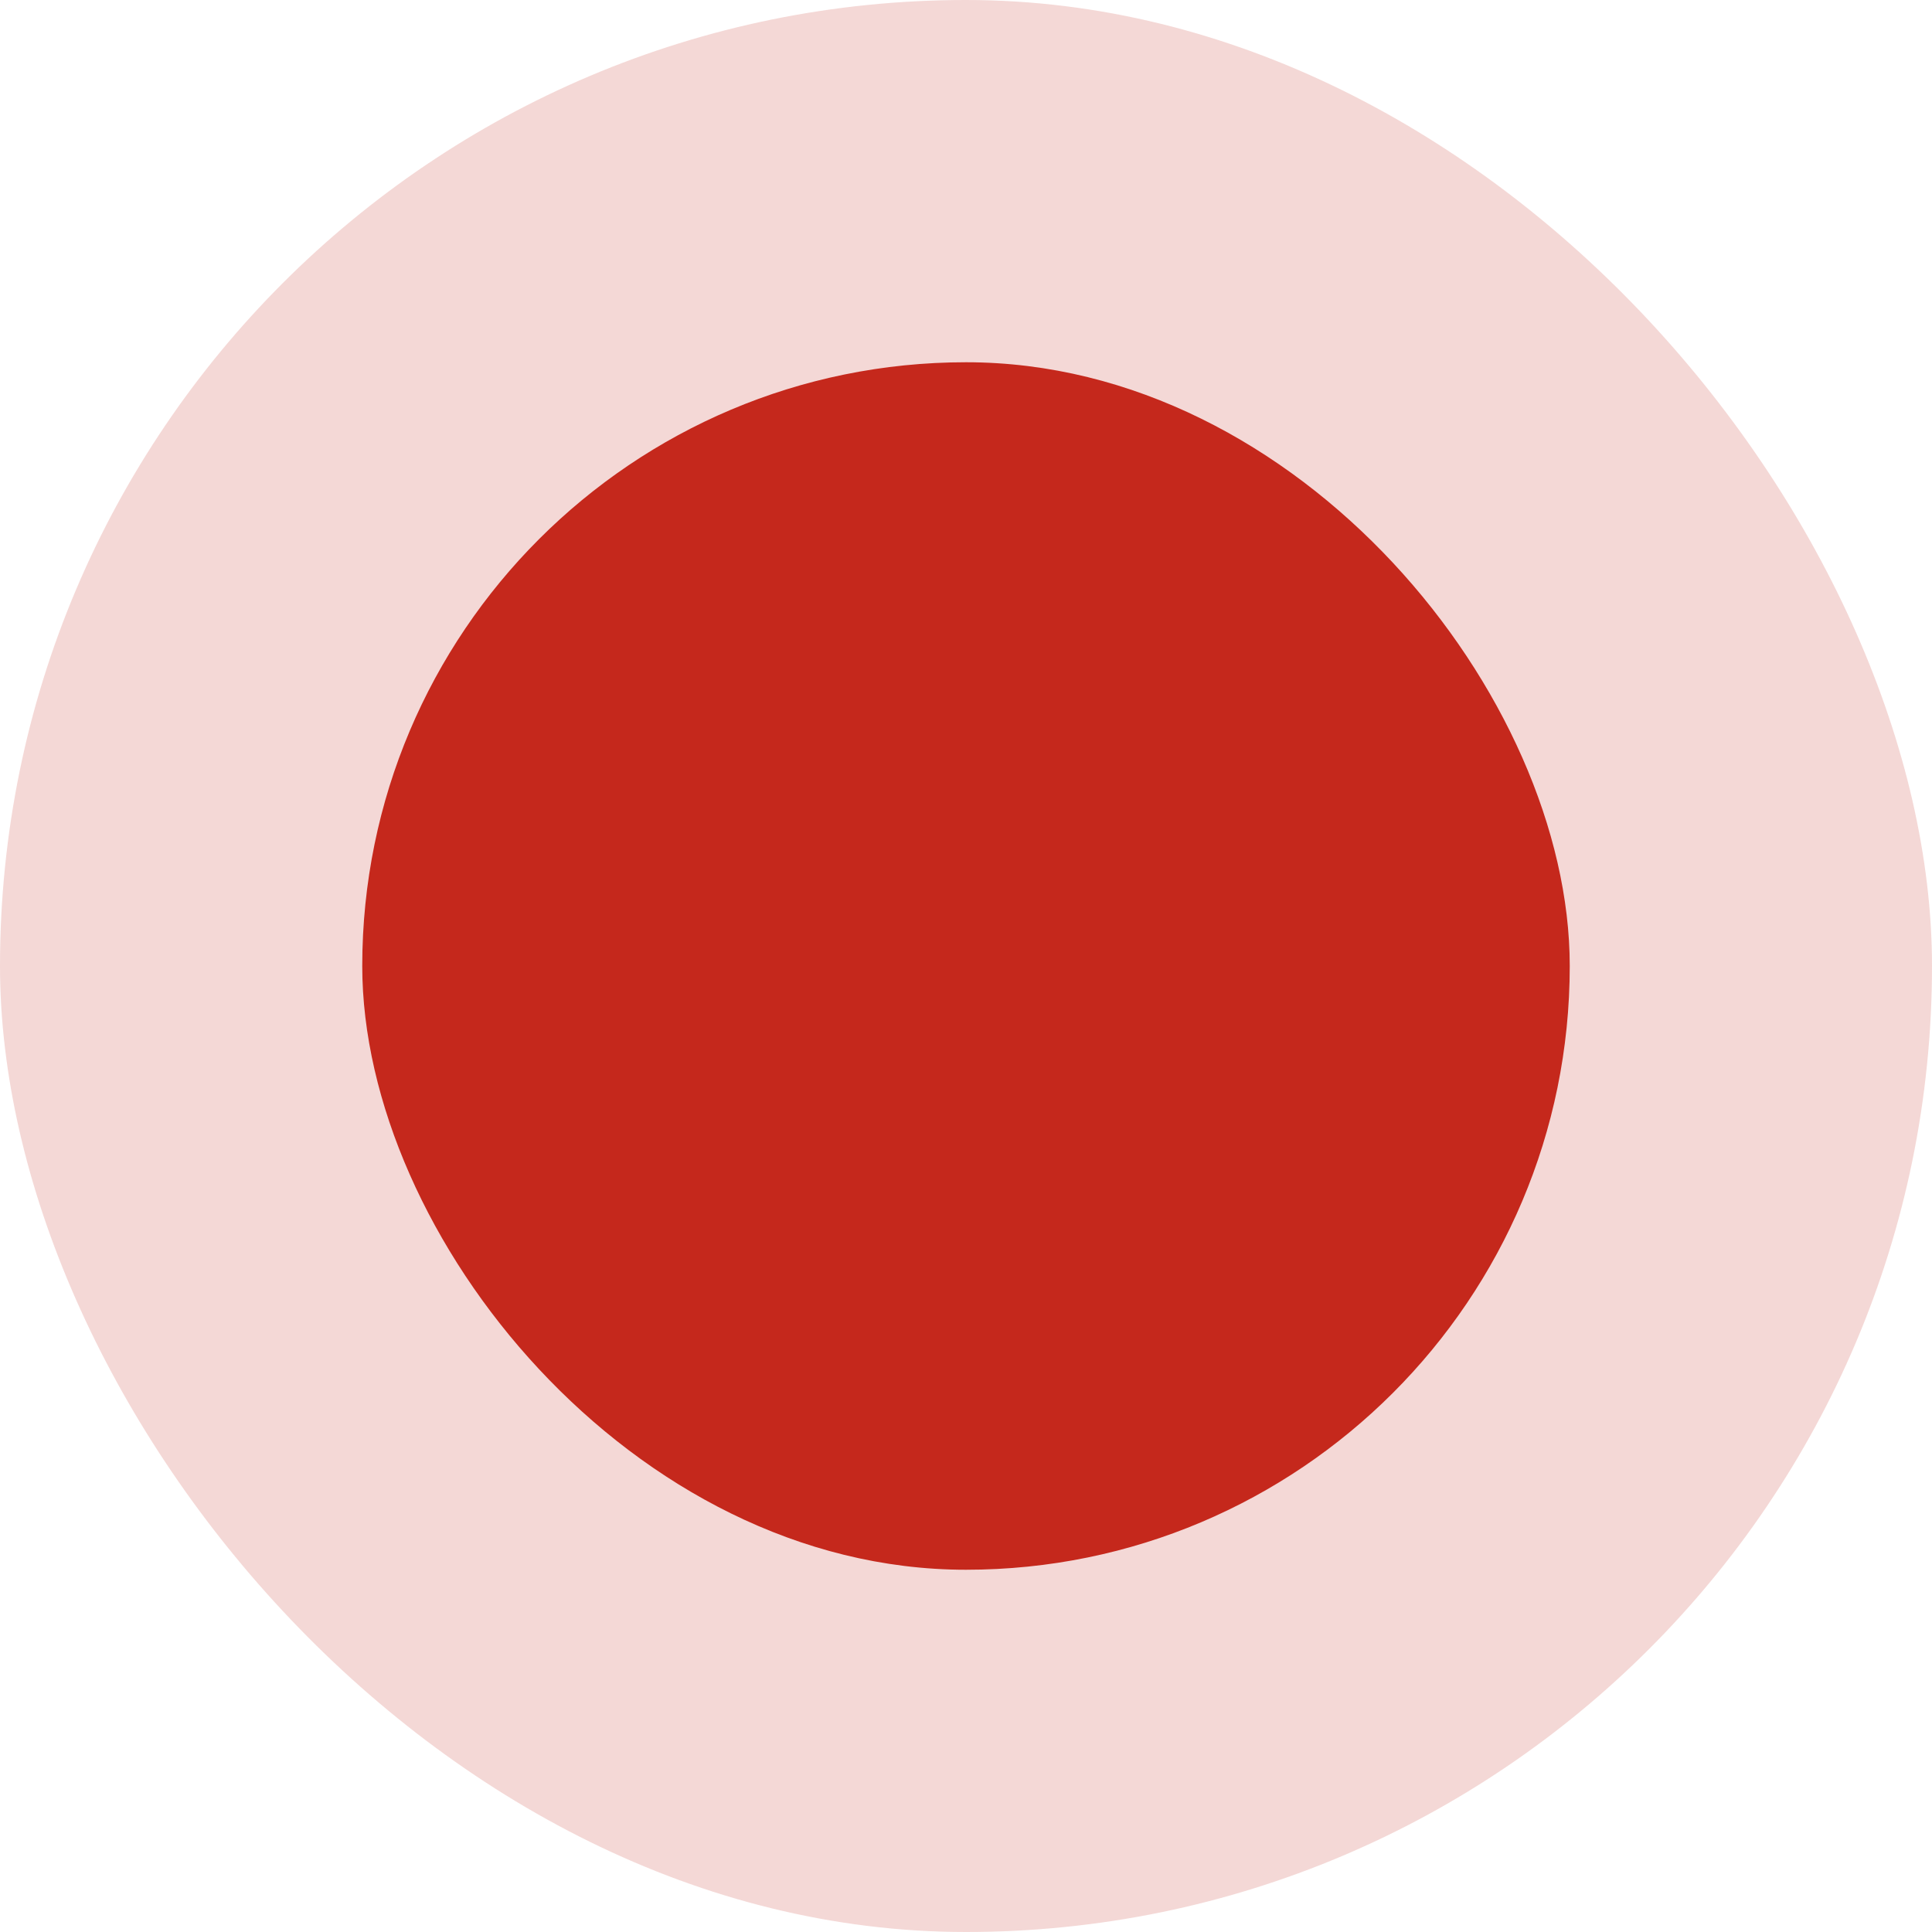
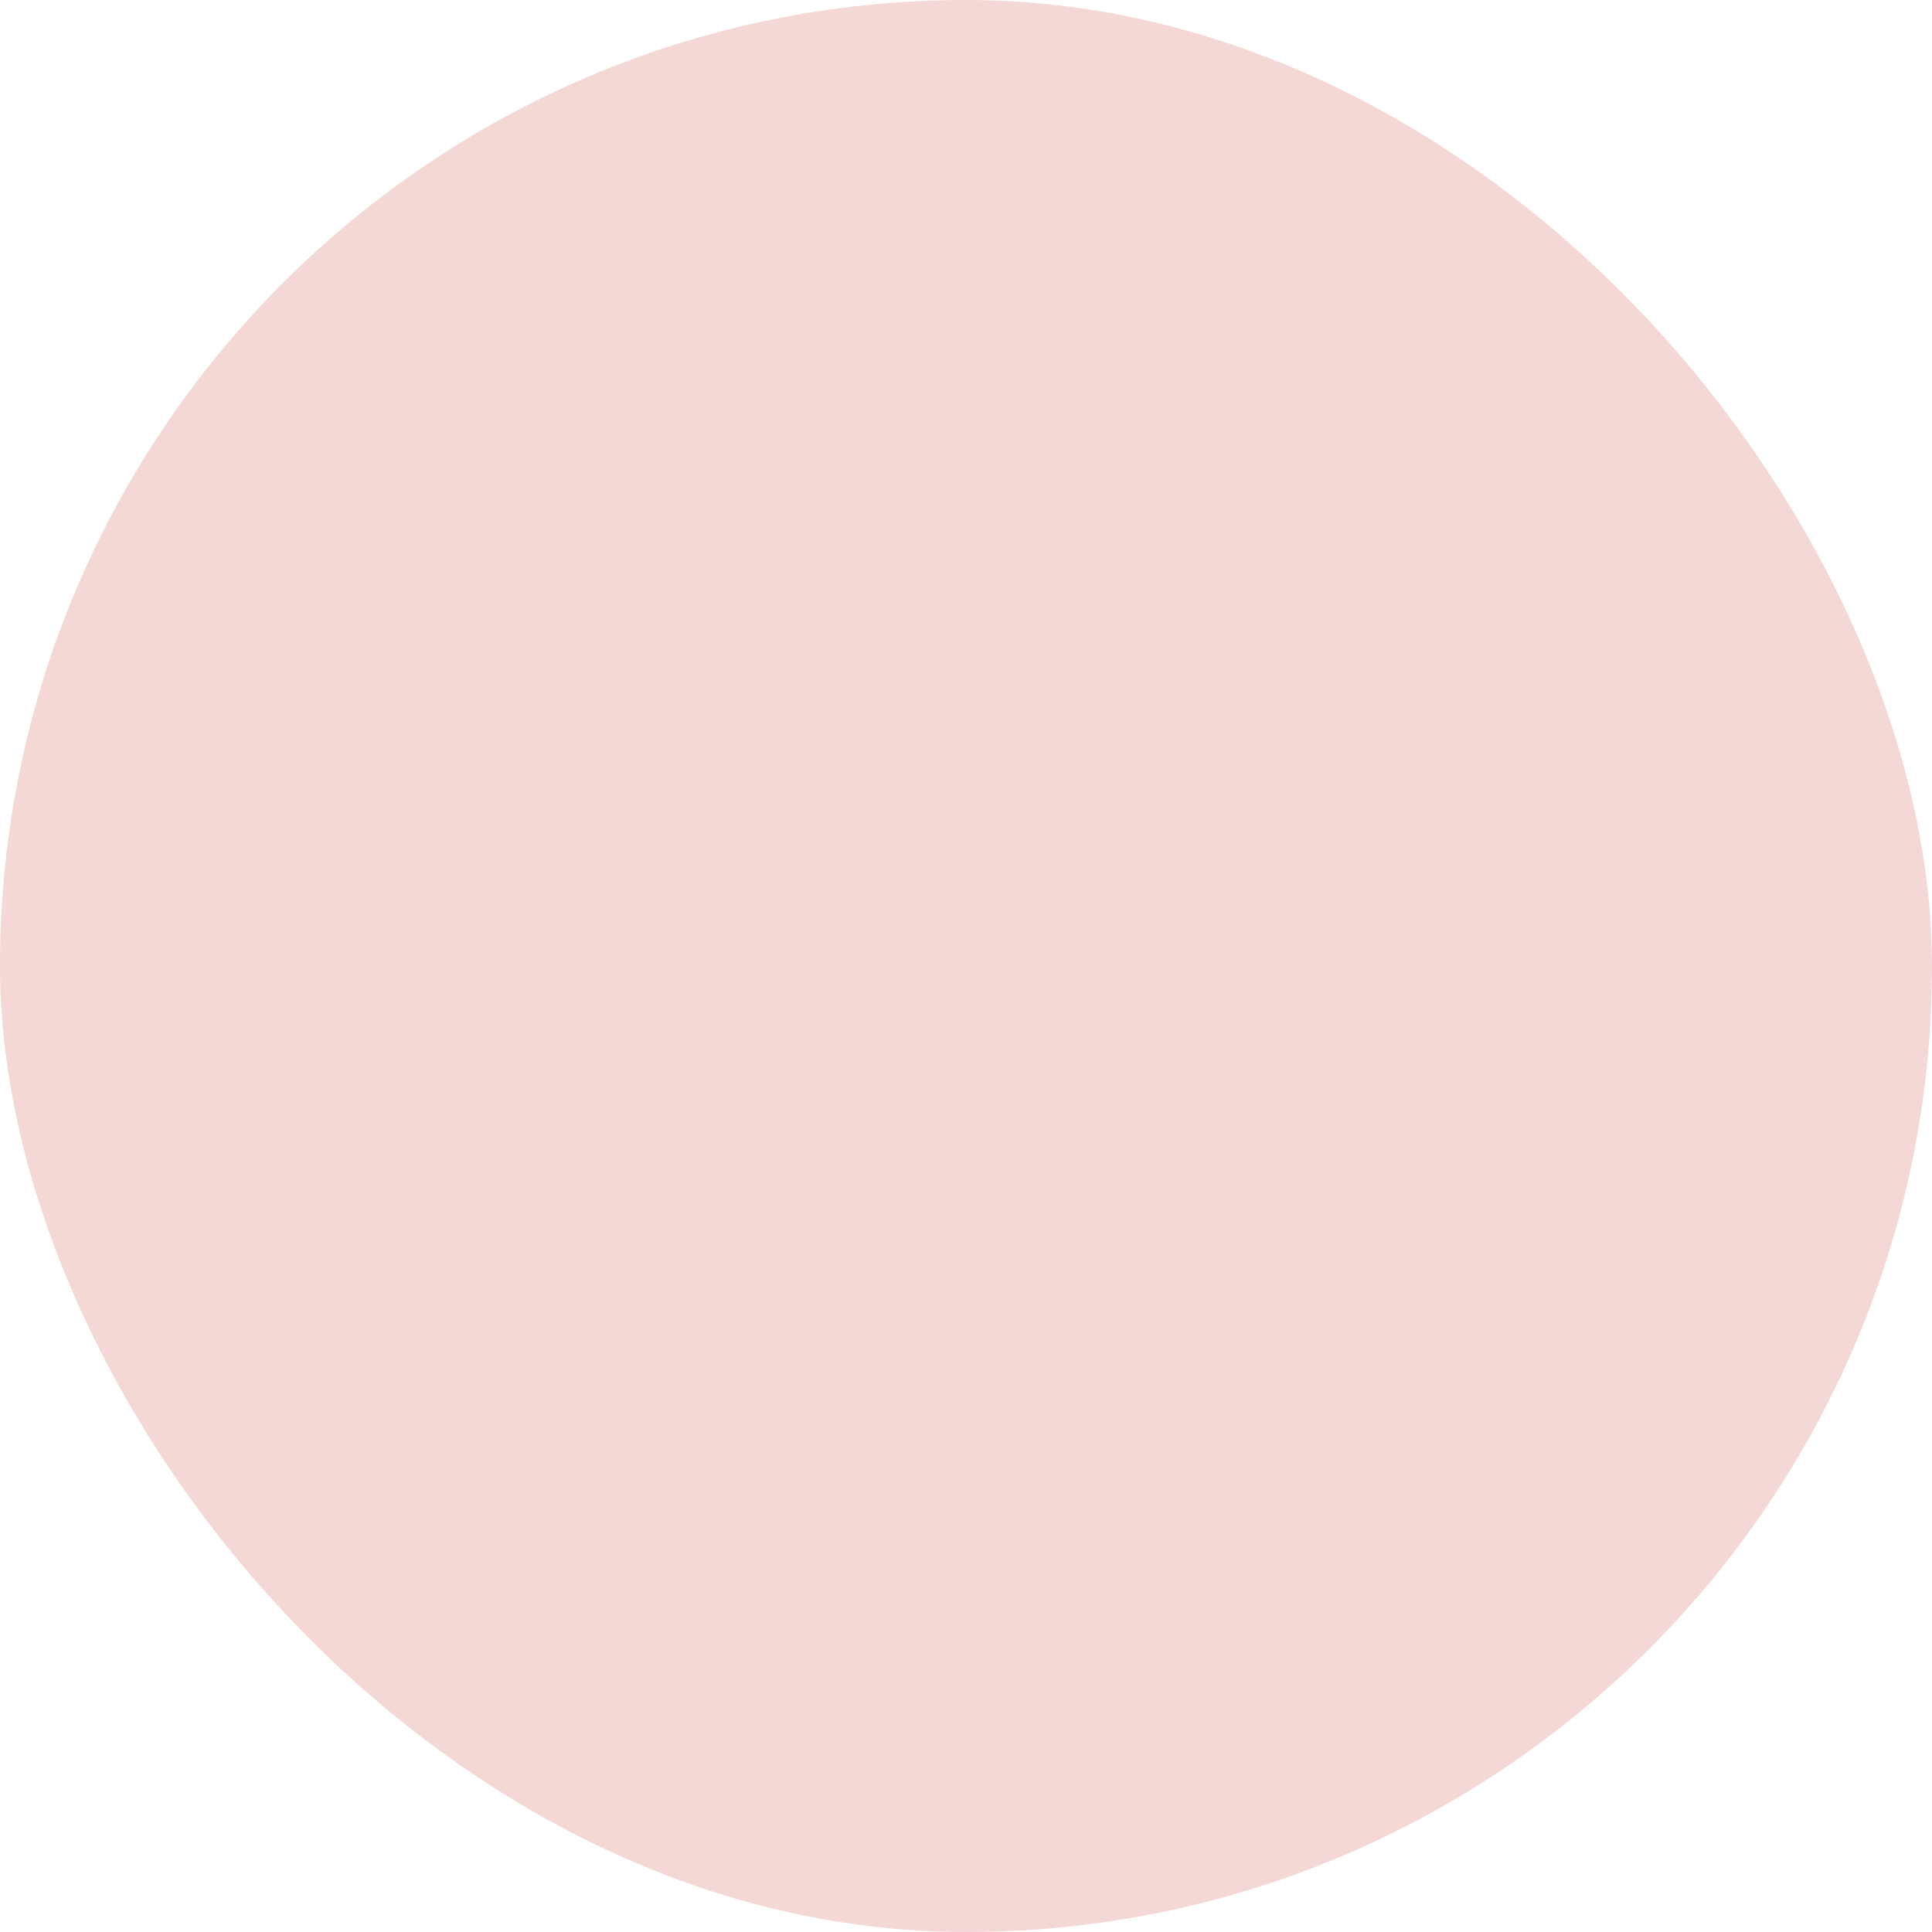
<svg xmlns="http://www.w3.org/2000/svg" width="160" height="160" viewBox="0 0 160 160" fill="none">
  <rect width="160" height="160" rx="80" fill="#C5281C" fill-opacity="0.18" />
-   <rect x="30" y="30" width="100" height="100" rx="50" fill="#C5281C" />
</svg>